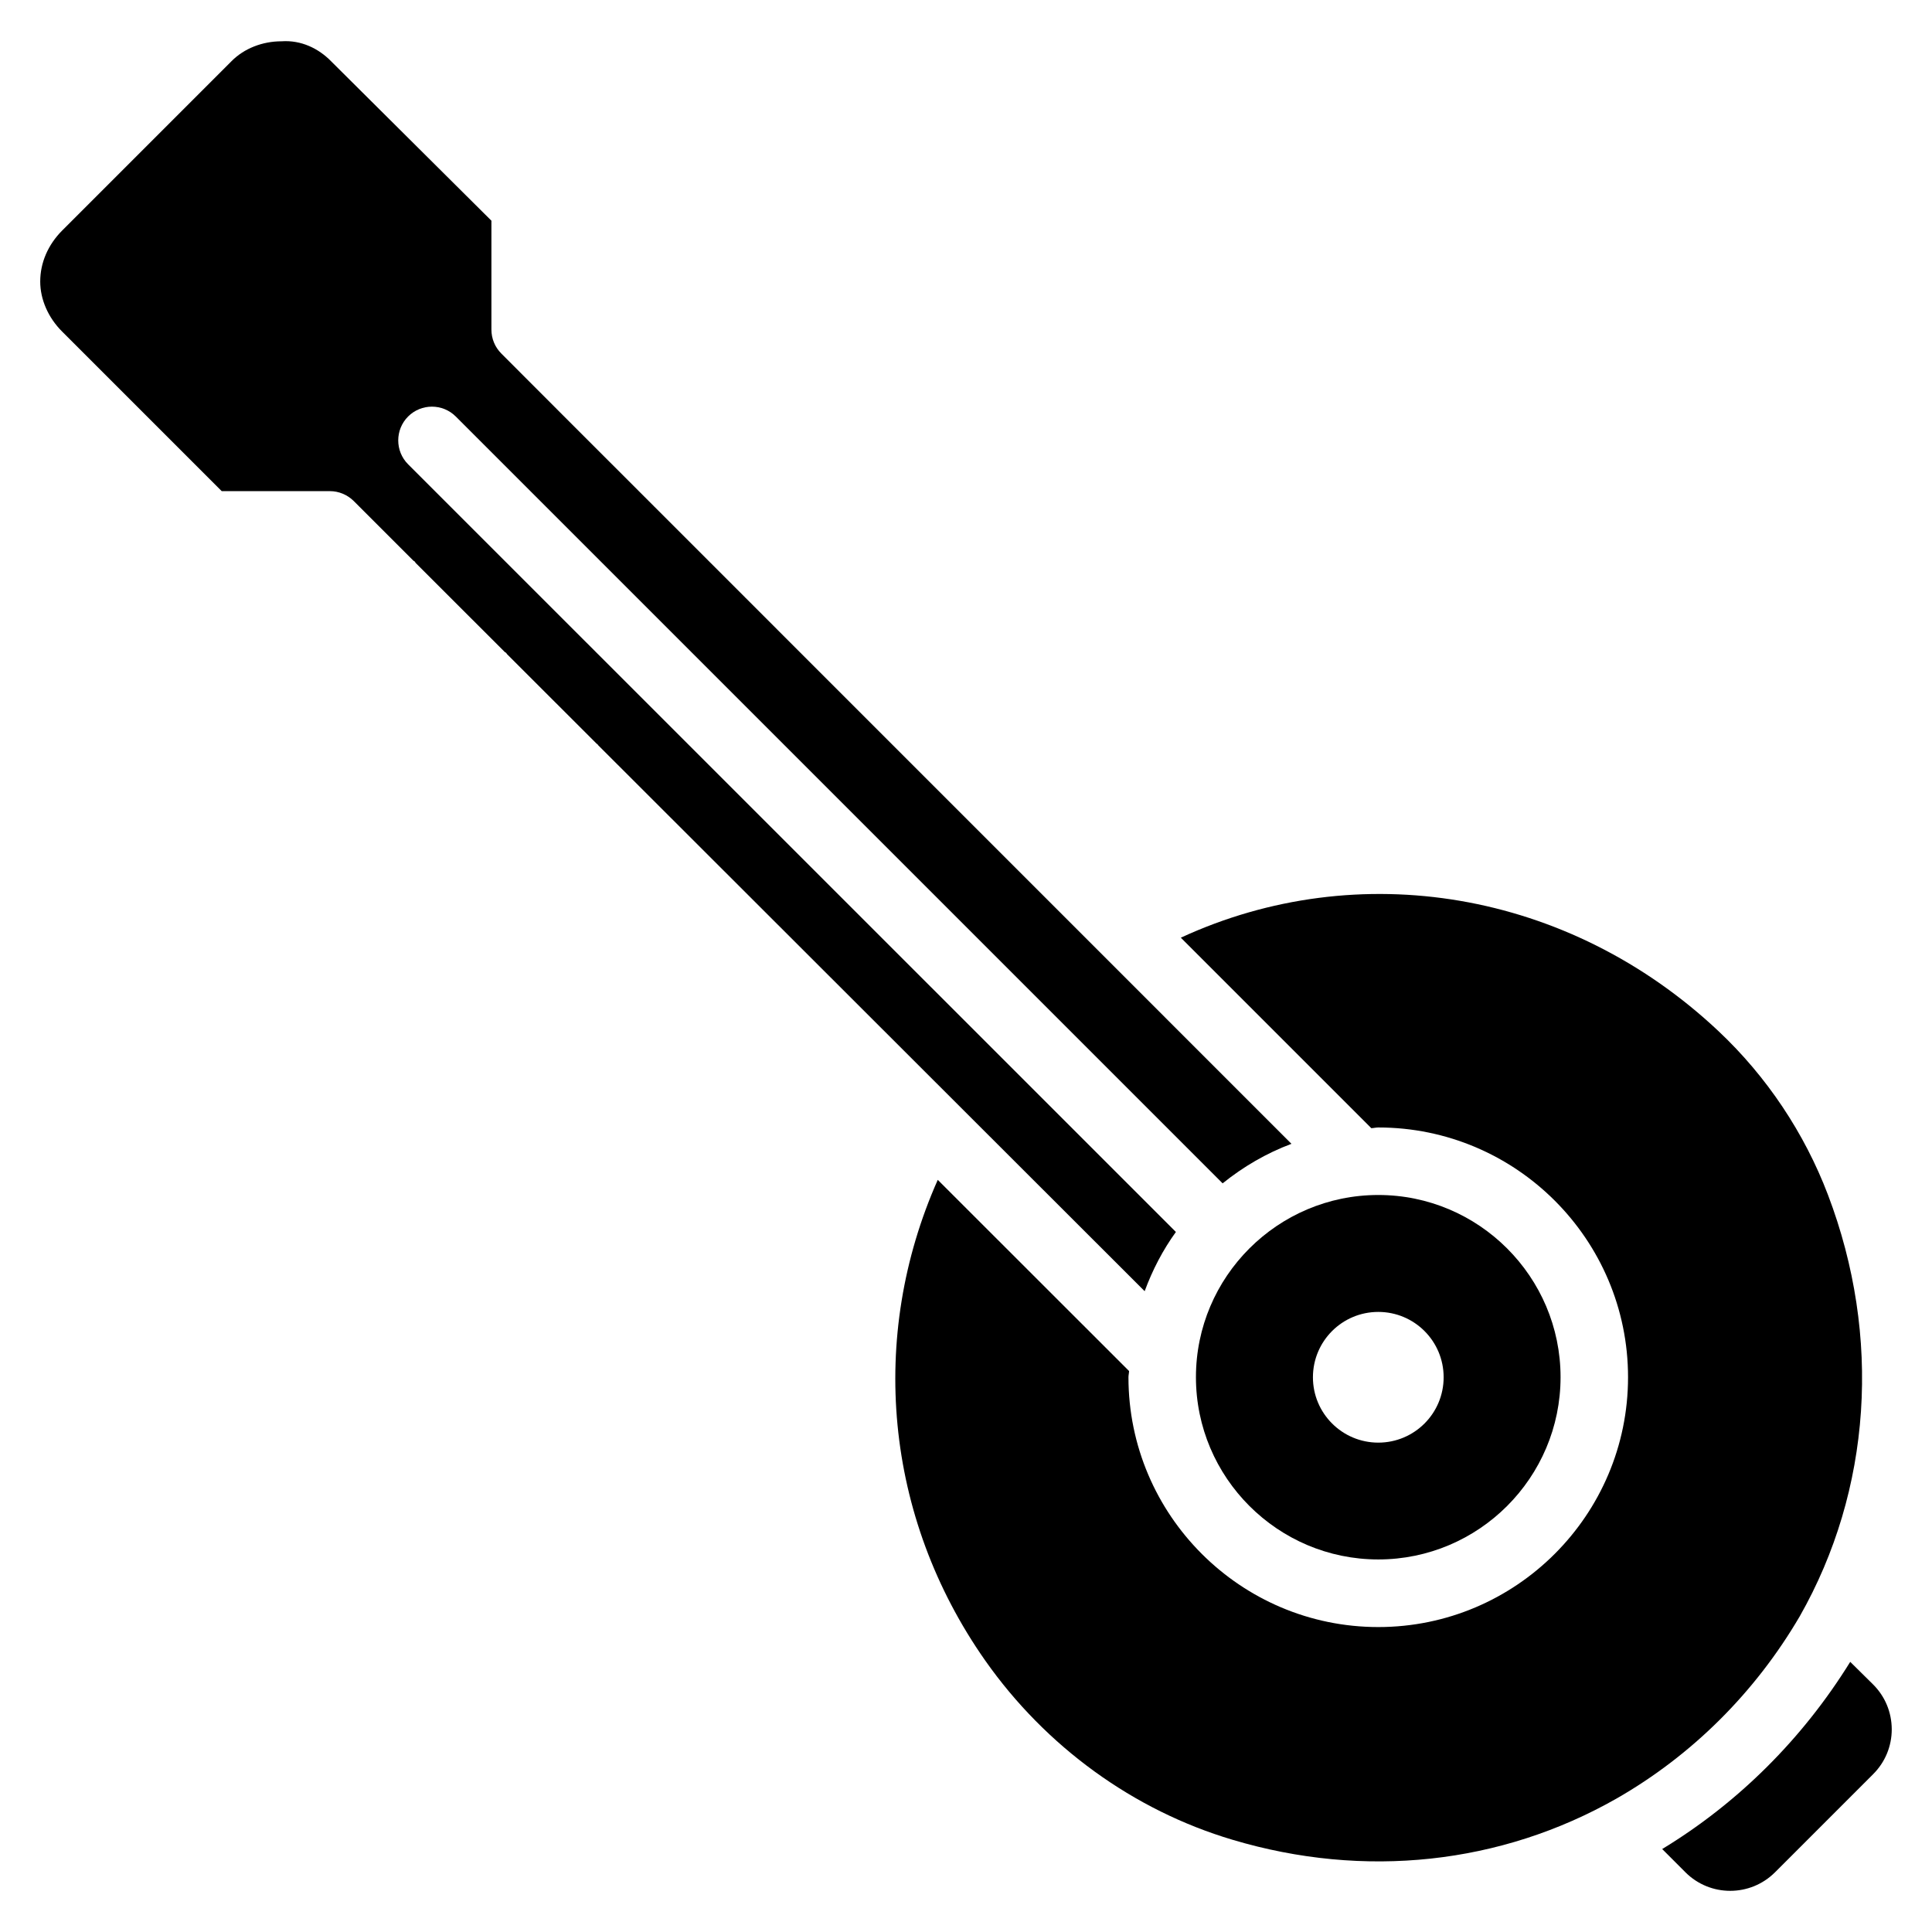
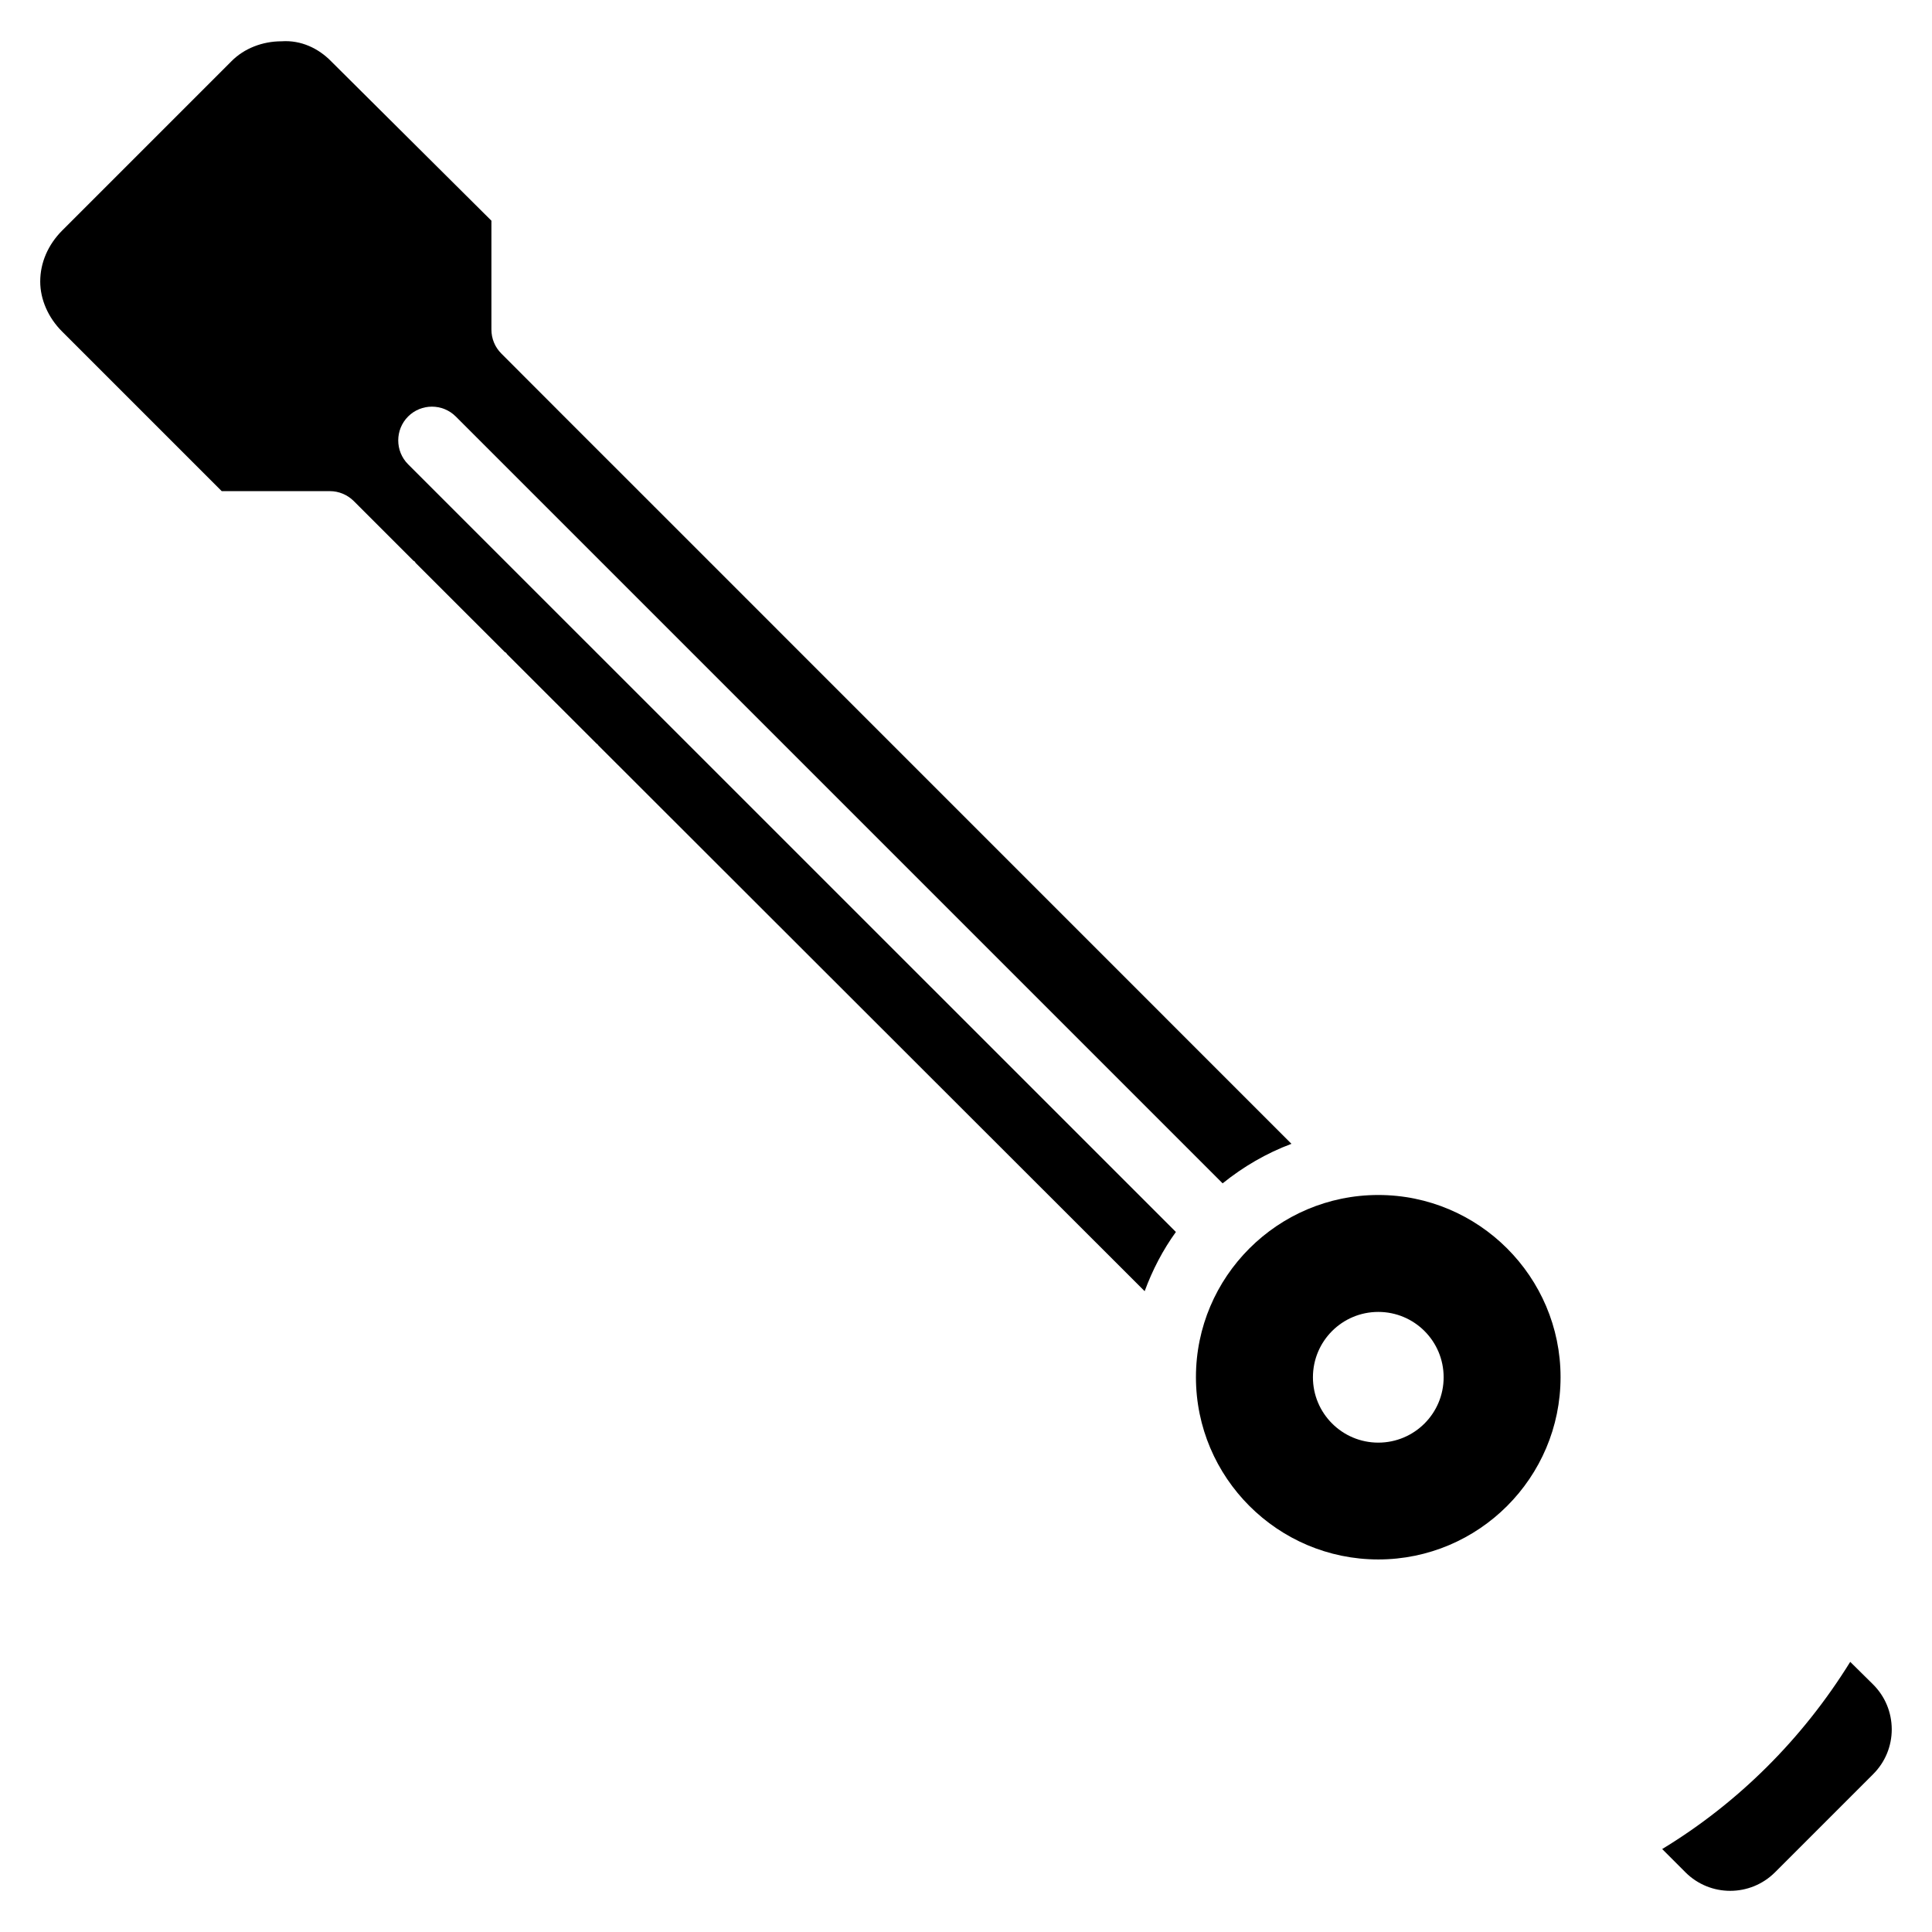
<svg xmlns="http://www.w3.org/2000/svg" fill="#000000" width="800px" height="800px" version="1.1" viewBox="144 144 512 512">
  <g>
    <path d="m509.26 557.27c26.641 0 48.305-21.684 48.305-48.305 0-26.617-21.684-48.281-48.305-48.281-26.641 0-48.324 21.664-48.324 48.281 0 26.621 21.688 48.305 48.324 48.305zm0-65.598c9.574 0 17.32 7.746 17.32 17.32 0 9.574-7.746 17.32-17.32 17.32-9.551 0-17.32-7.746-17.32-17.32 0.004-9.574 7.75-17.32 17.32-17.32z" />
    <path d="m455.63 470.49-203.48-203.45c-3.484-3.484-3.484-9.172 0-12.66 3.484-3.484 9.152-3.484 12.637 0l203.22 203.22c5.481-4.41 11.566-7.977 18.242-10.477l-144.63-144.65c-0.023-0.02-0.043-0.02-0.066-0.043-0.02-0.02-0.02-0.039-0.039-0.062l-24.141-24.141s-0.02-0.02-0.043-0.02c0 0-0.02-0.02-0.02-0.043l-24.164-24.16s-0.02-0.02-0.043-0.02c0 0-0.02-0.02-0.02-0.043l-16.227-16.25c-1.68-1.68-2.625-3.945-2.625-6.34v-28.863l-42.508-42.277c-3.297-3.359-7.894-5.625-13.098-5.269-5.082 0-9.91 1.891-13.246 5.246l-44.922 44.922c-3.738 3.762-5.797 8.527-5.797 13.5 0 4.746 2.121 9.594 5.816 13.266l42.277 42.277 28.676 0.004c2.352 0 4.598 0.945 6.277 2.582l15.828 15.828c0.125 0.105 0.273 0.148 0.379 0.25 0.105 0.105 0.148 0.25 0.25 0.379l23.637 23.617c0.105 0.062 0.23 0.102 0.336 0.207 0.105 0.086 0.125 0.23 0.23 0.336l23.762 23.742c0.062 0.062 0.168 0.082 0.23 0.148 0.062 0.062 0.082 0.168 0.148 0.23l144.84 144.7c2.078-5.625 4.809-10.895 8.273-15.684z" />
-     <path d="m620.94 572.36c19.02-33.418 21.77-74.188 7.496-111.7-6.234-16.395-16.246-31.383-28.988-43.371-39.719-37.406-95.535-46.496-142.52-24.793l50.484 50.484c0.629-0.02 1.219-0.188 1.848-0.188 36.504 0 66.188 29.684 66.188 66.188s-29.684 66.207-66.188 66.207-66.207-29.703-66.207-66.207c0-0.566 0.148-1.07 0.168-1.637l-50.703-50.672c-18.453 41.543-14.168 89.277 12.555 127.36 16.059 22.859 39.34 39.738 65.559 47.527 34.953 10.434 71.121 6.527 101.79-10.938 19.945-11.418 36.715-28.086 48.516-48.262z" />
    <path d="m634.33 584.41c-12.617 20.383-29.703 37.387-49.836 49.605l6.172 6.172c6.527 6.527 17.152 6.551 23.723 0l26.031-26.031c3.168-3.168 4.914-7.391 4.914-11.883-0.02-4.492-1.762-8.711-4.953-11.883z" />
  </g>
</svg>